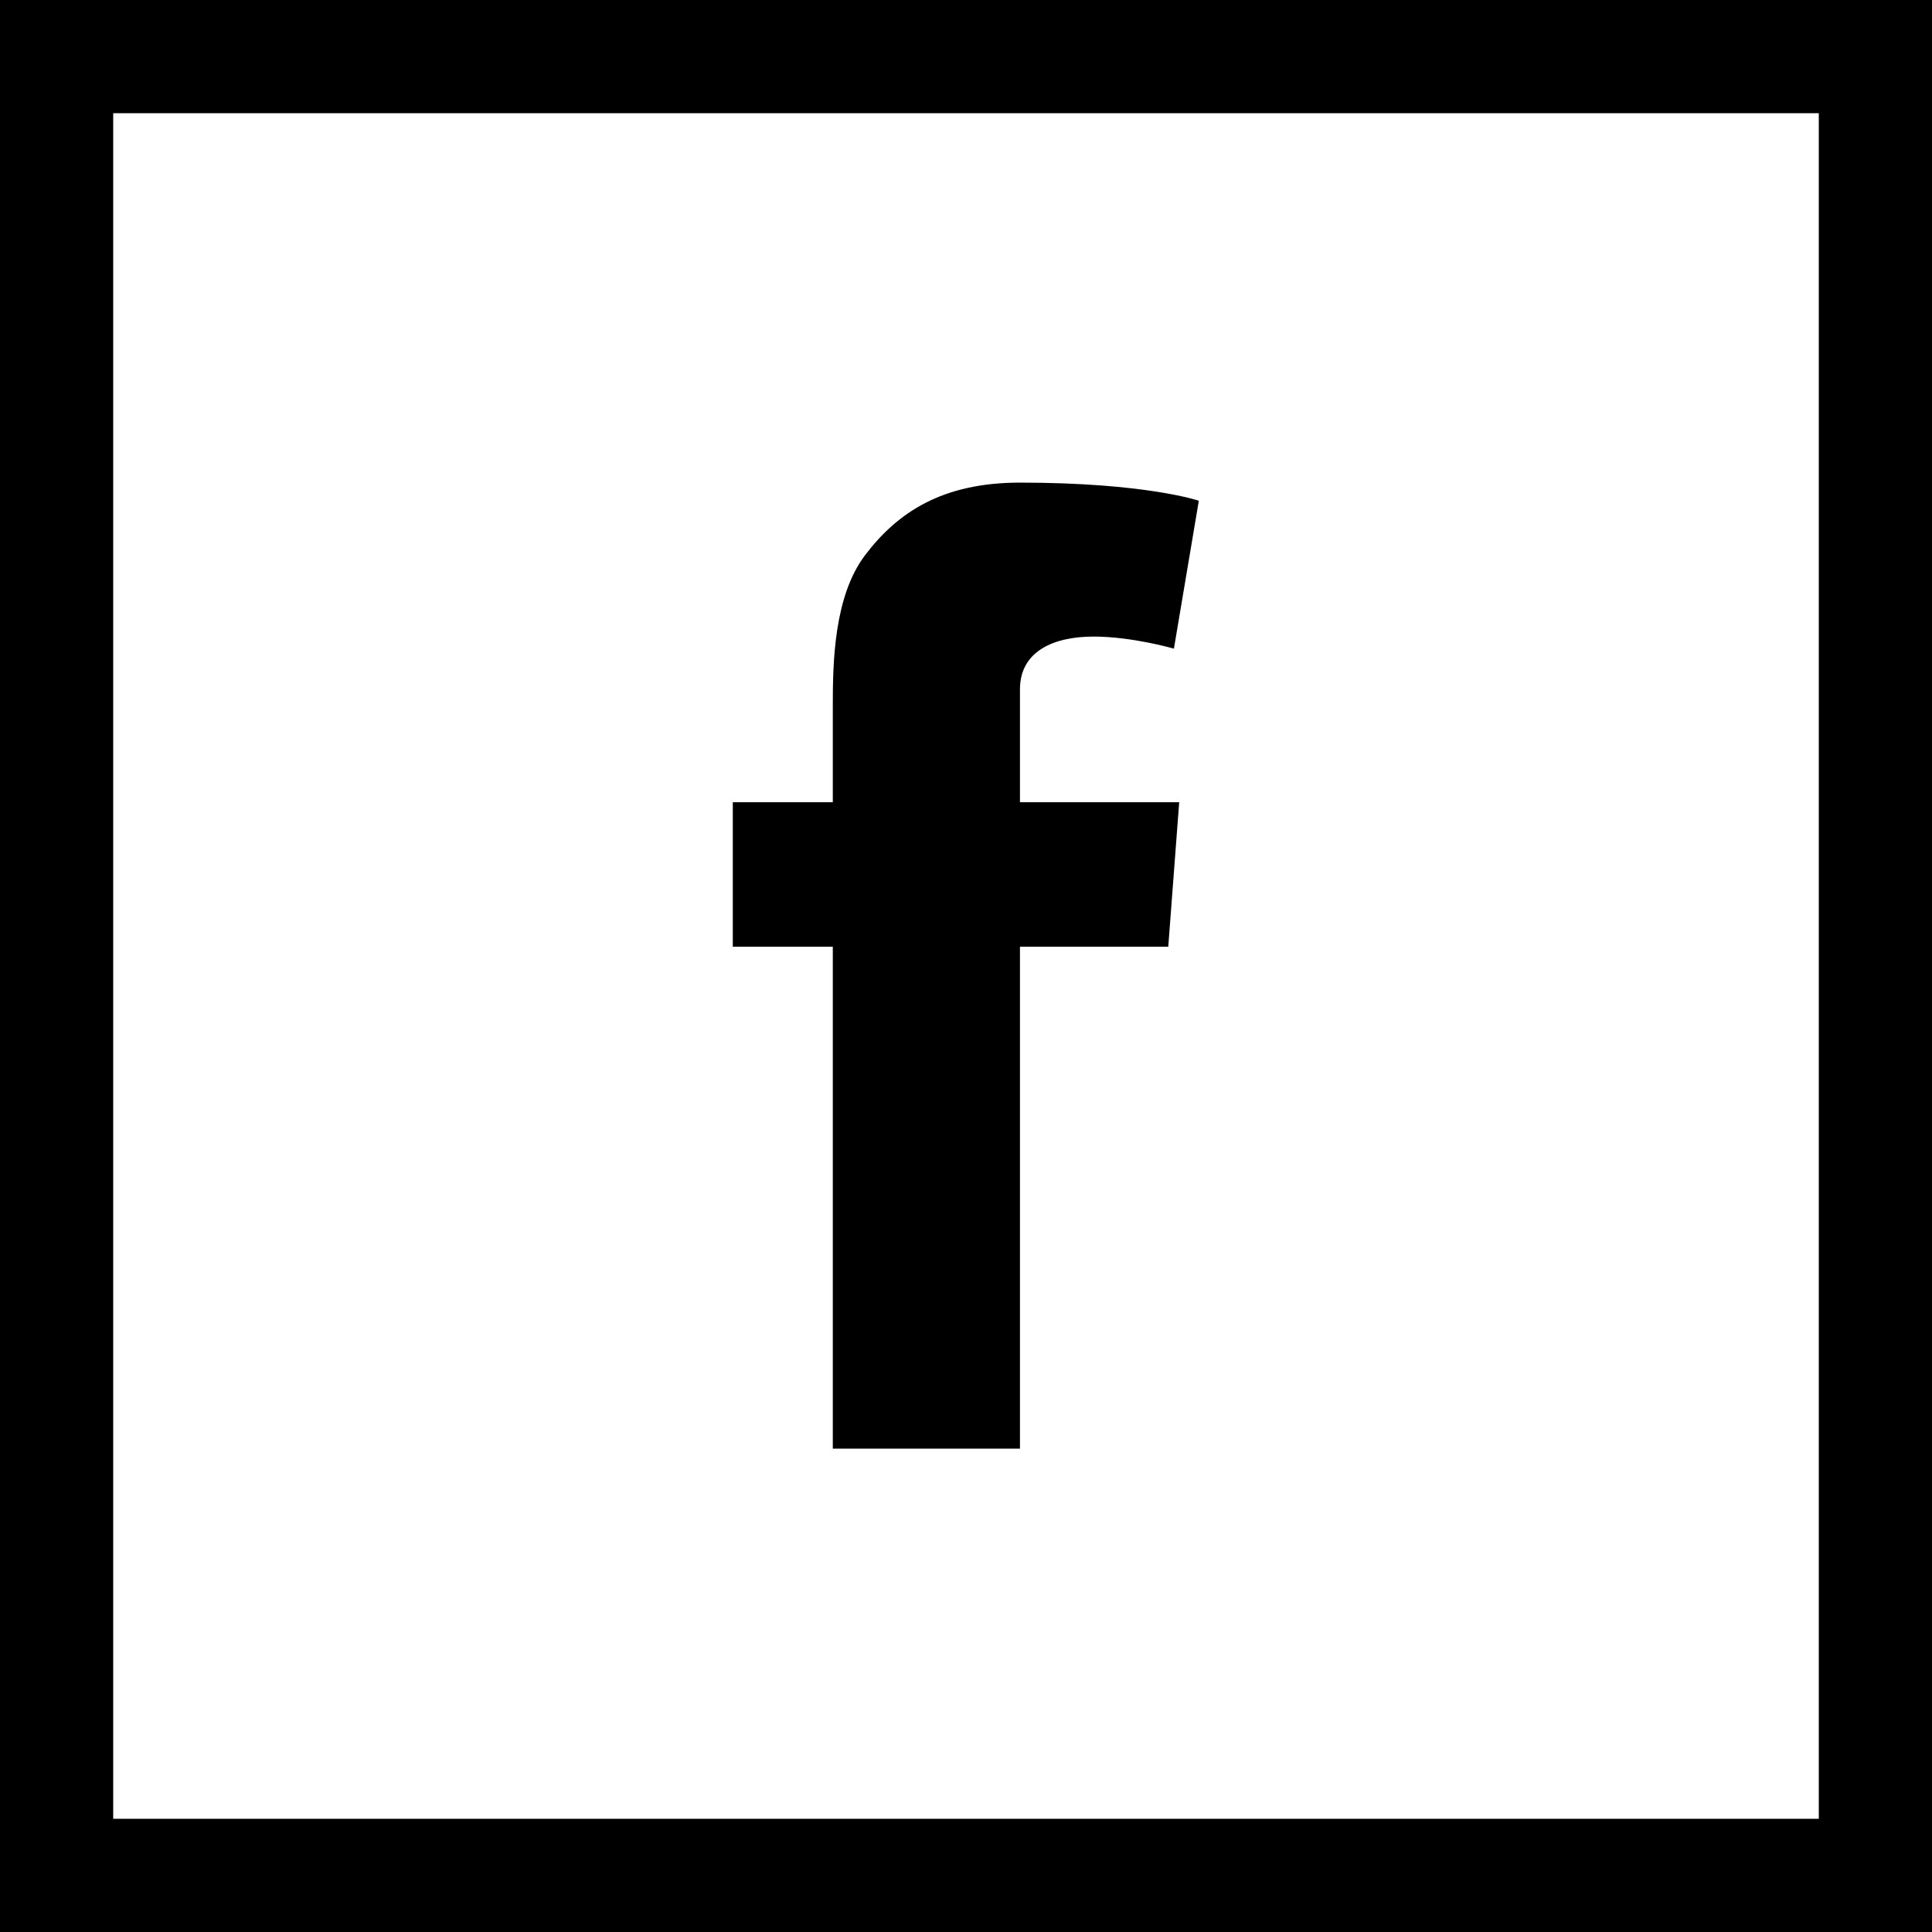
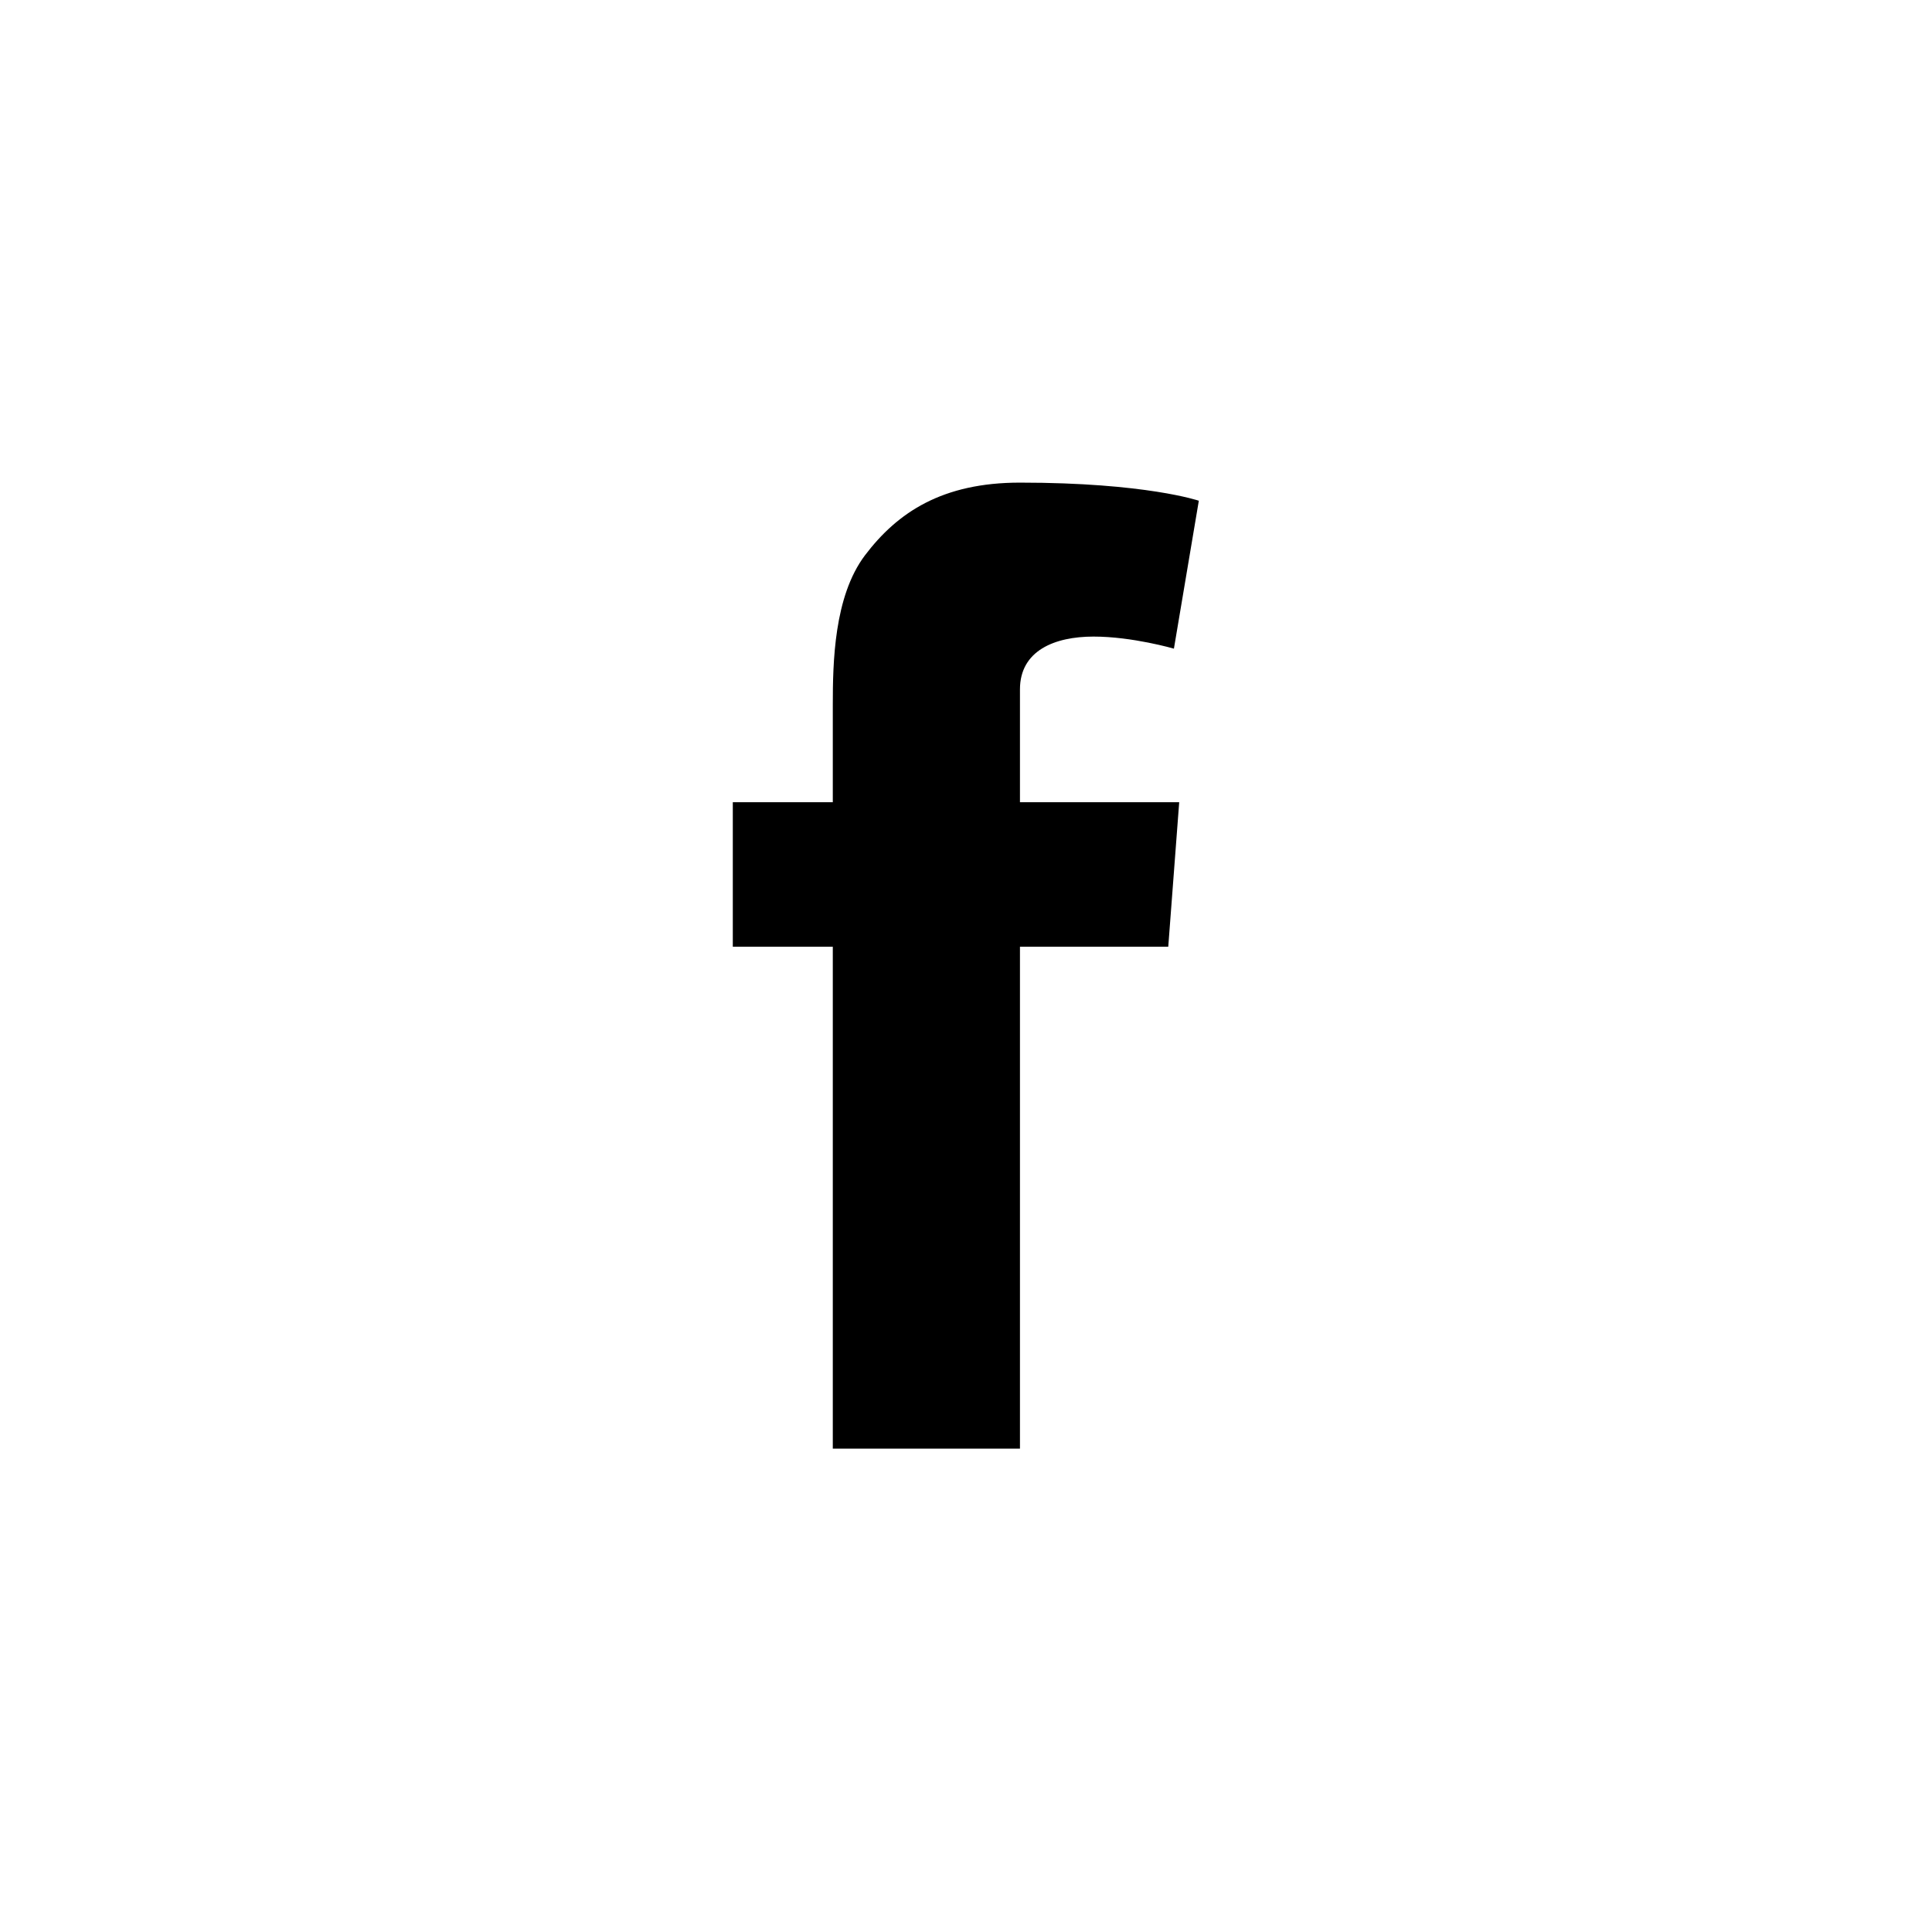
<svg xmlns="http://www.w3.org/2000/svg" fill="#000000" height="800px" width="800px" version="1.1" id="Layer_1" viewBox="-143 145 512 512" xml:space="preserve">
  <g>
-     <path d="M-143,145v512h512V145H-143z M339,627h-452V175h452V627z" />
    <path d="M77.7,528.9h49.6v-133h39.3l2.9-38.3h-42.2v-29.9c0-10.3,9.2-14,19.5-14s21.3,3.2,21.3,3.2l6.6-39.2c0,0-14-4.8-47.4-4.8   c-20.5,0-32.4,7.8-41.1,19.3c-8.2,10.9-8.5,28.4-8.5,39.7v25.7H51.2v38.3h26.5V528.9z" />
  </g>
</svg>